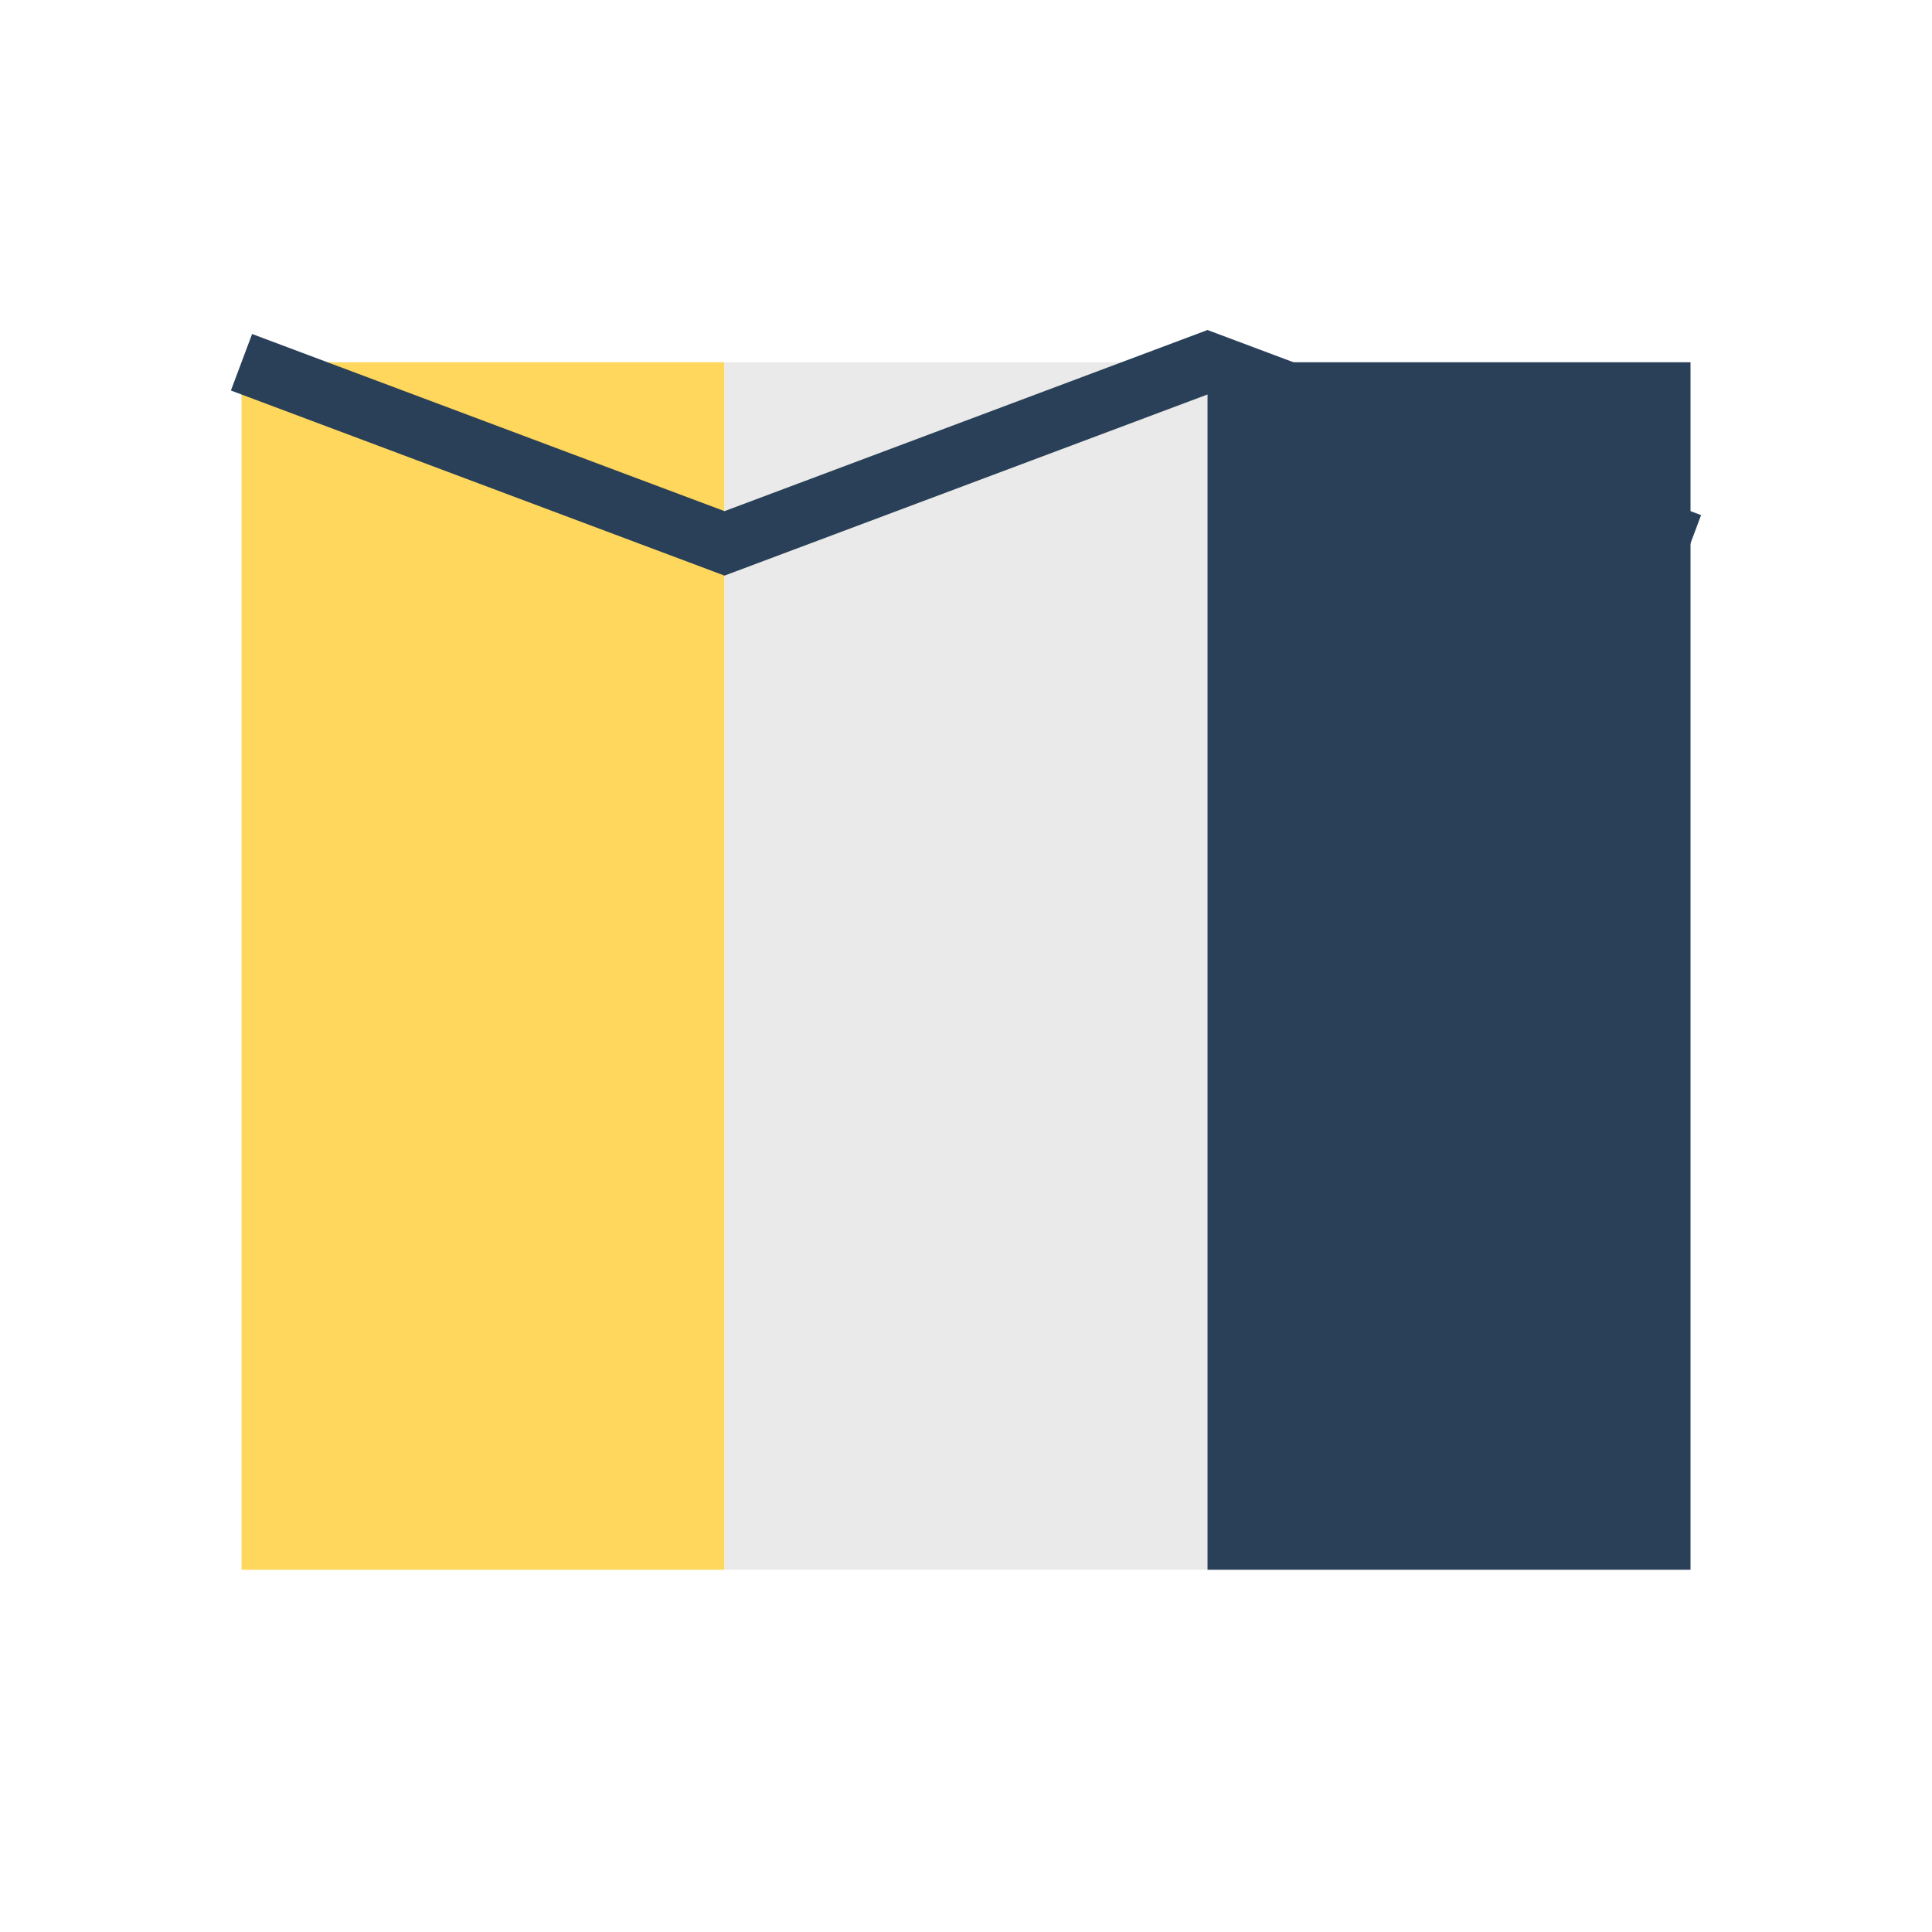
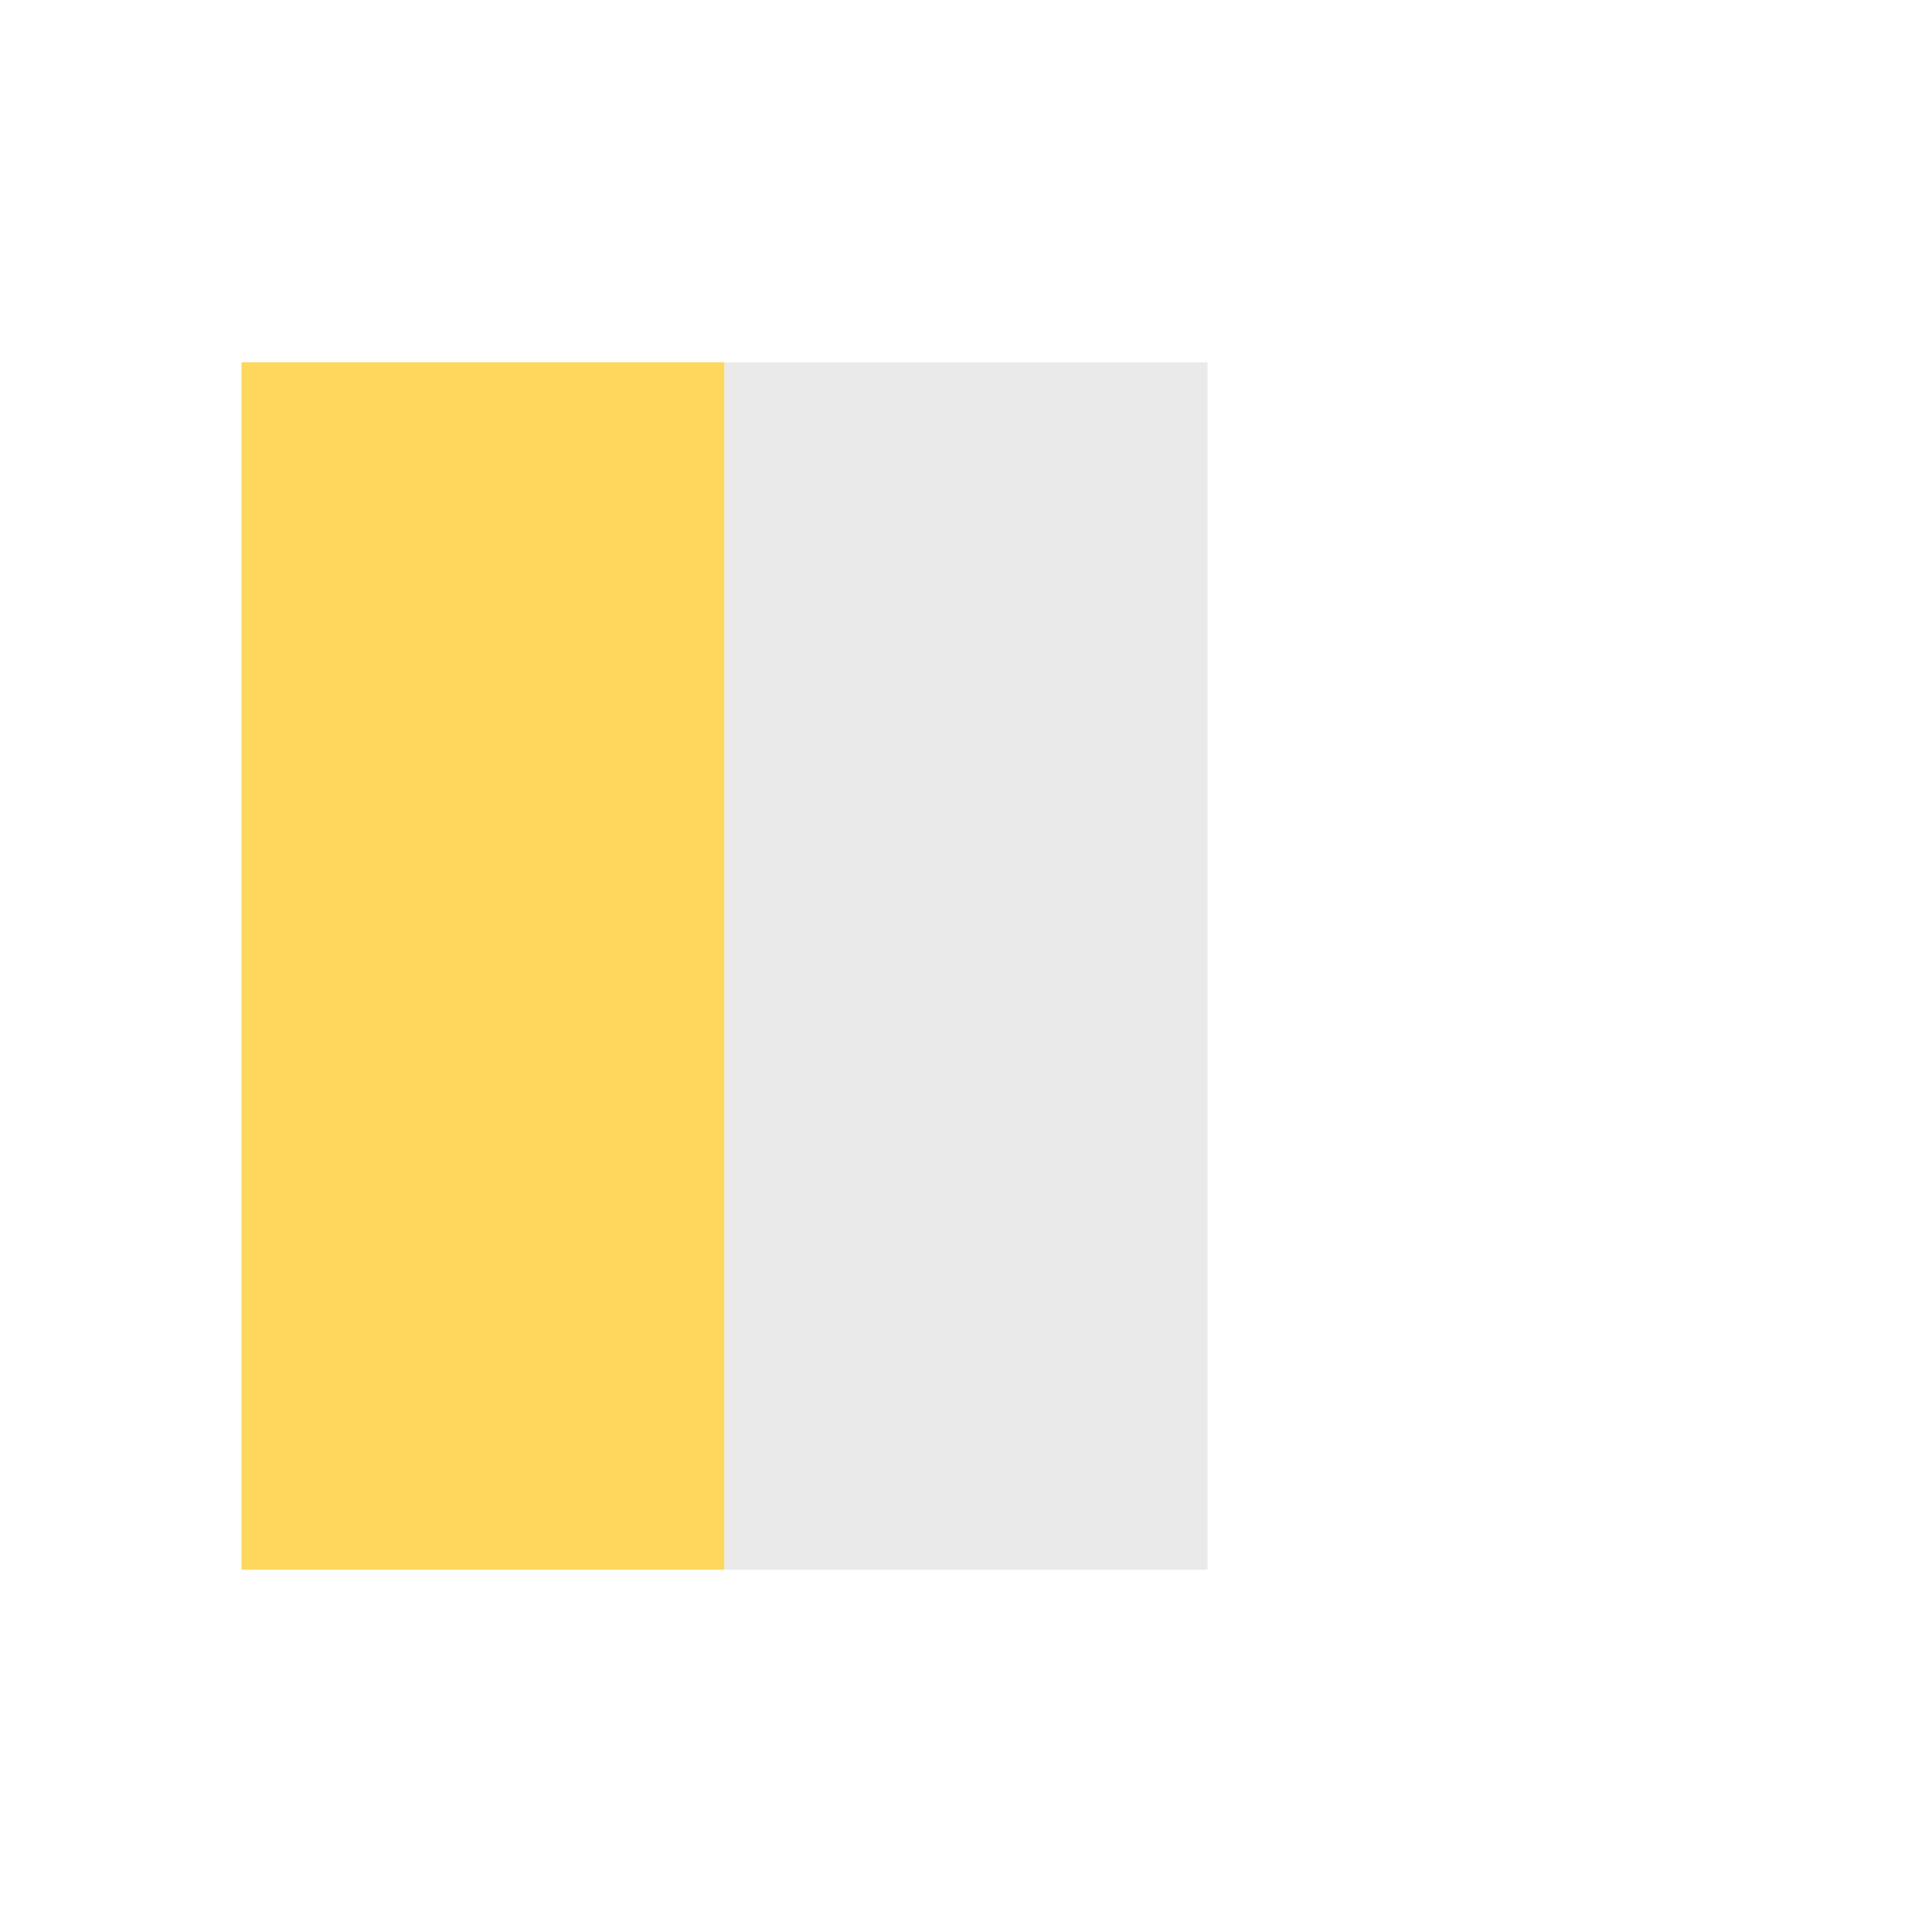
<svg xmlns="http://www.w3.org/2000/svg" width="32" height="32" viewBox="0 0 32 32">
  <rect x="4" y="6" width="8" height="20" fill="#FFD75C" />
  <rect x="12" y="6" width="8" height="20" fill="#EAEAEA" />
-   <rect x="20" y="6" width="8" height="20" fill="#2A4058" />
-   <path d="M4 6l8 3 8-3 8 3" stroke="#2A4058" stroke-width="1" fill="none" />
</svg>